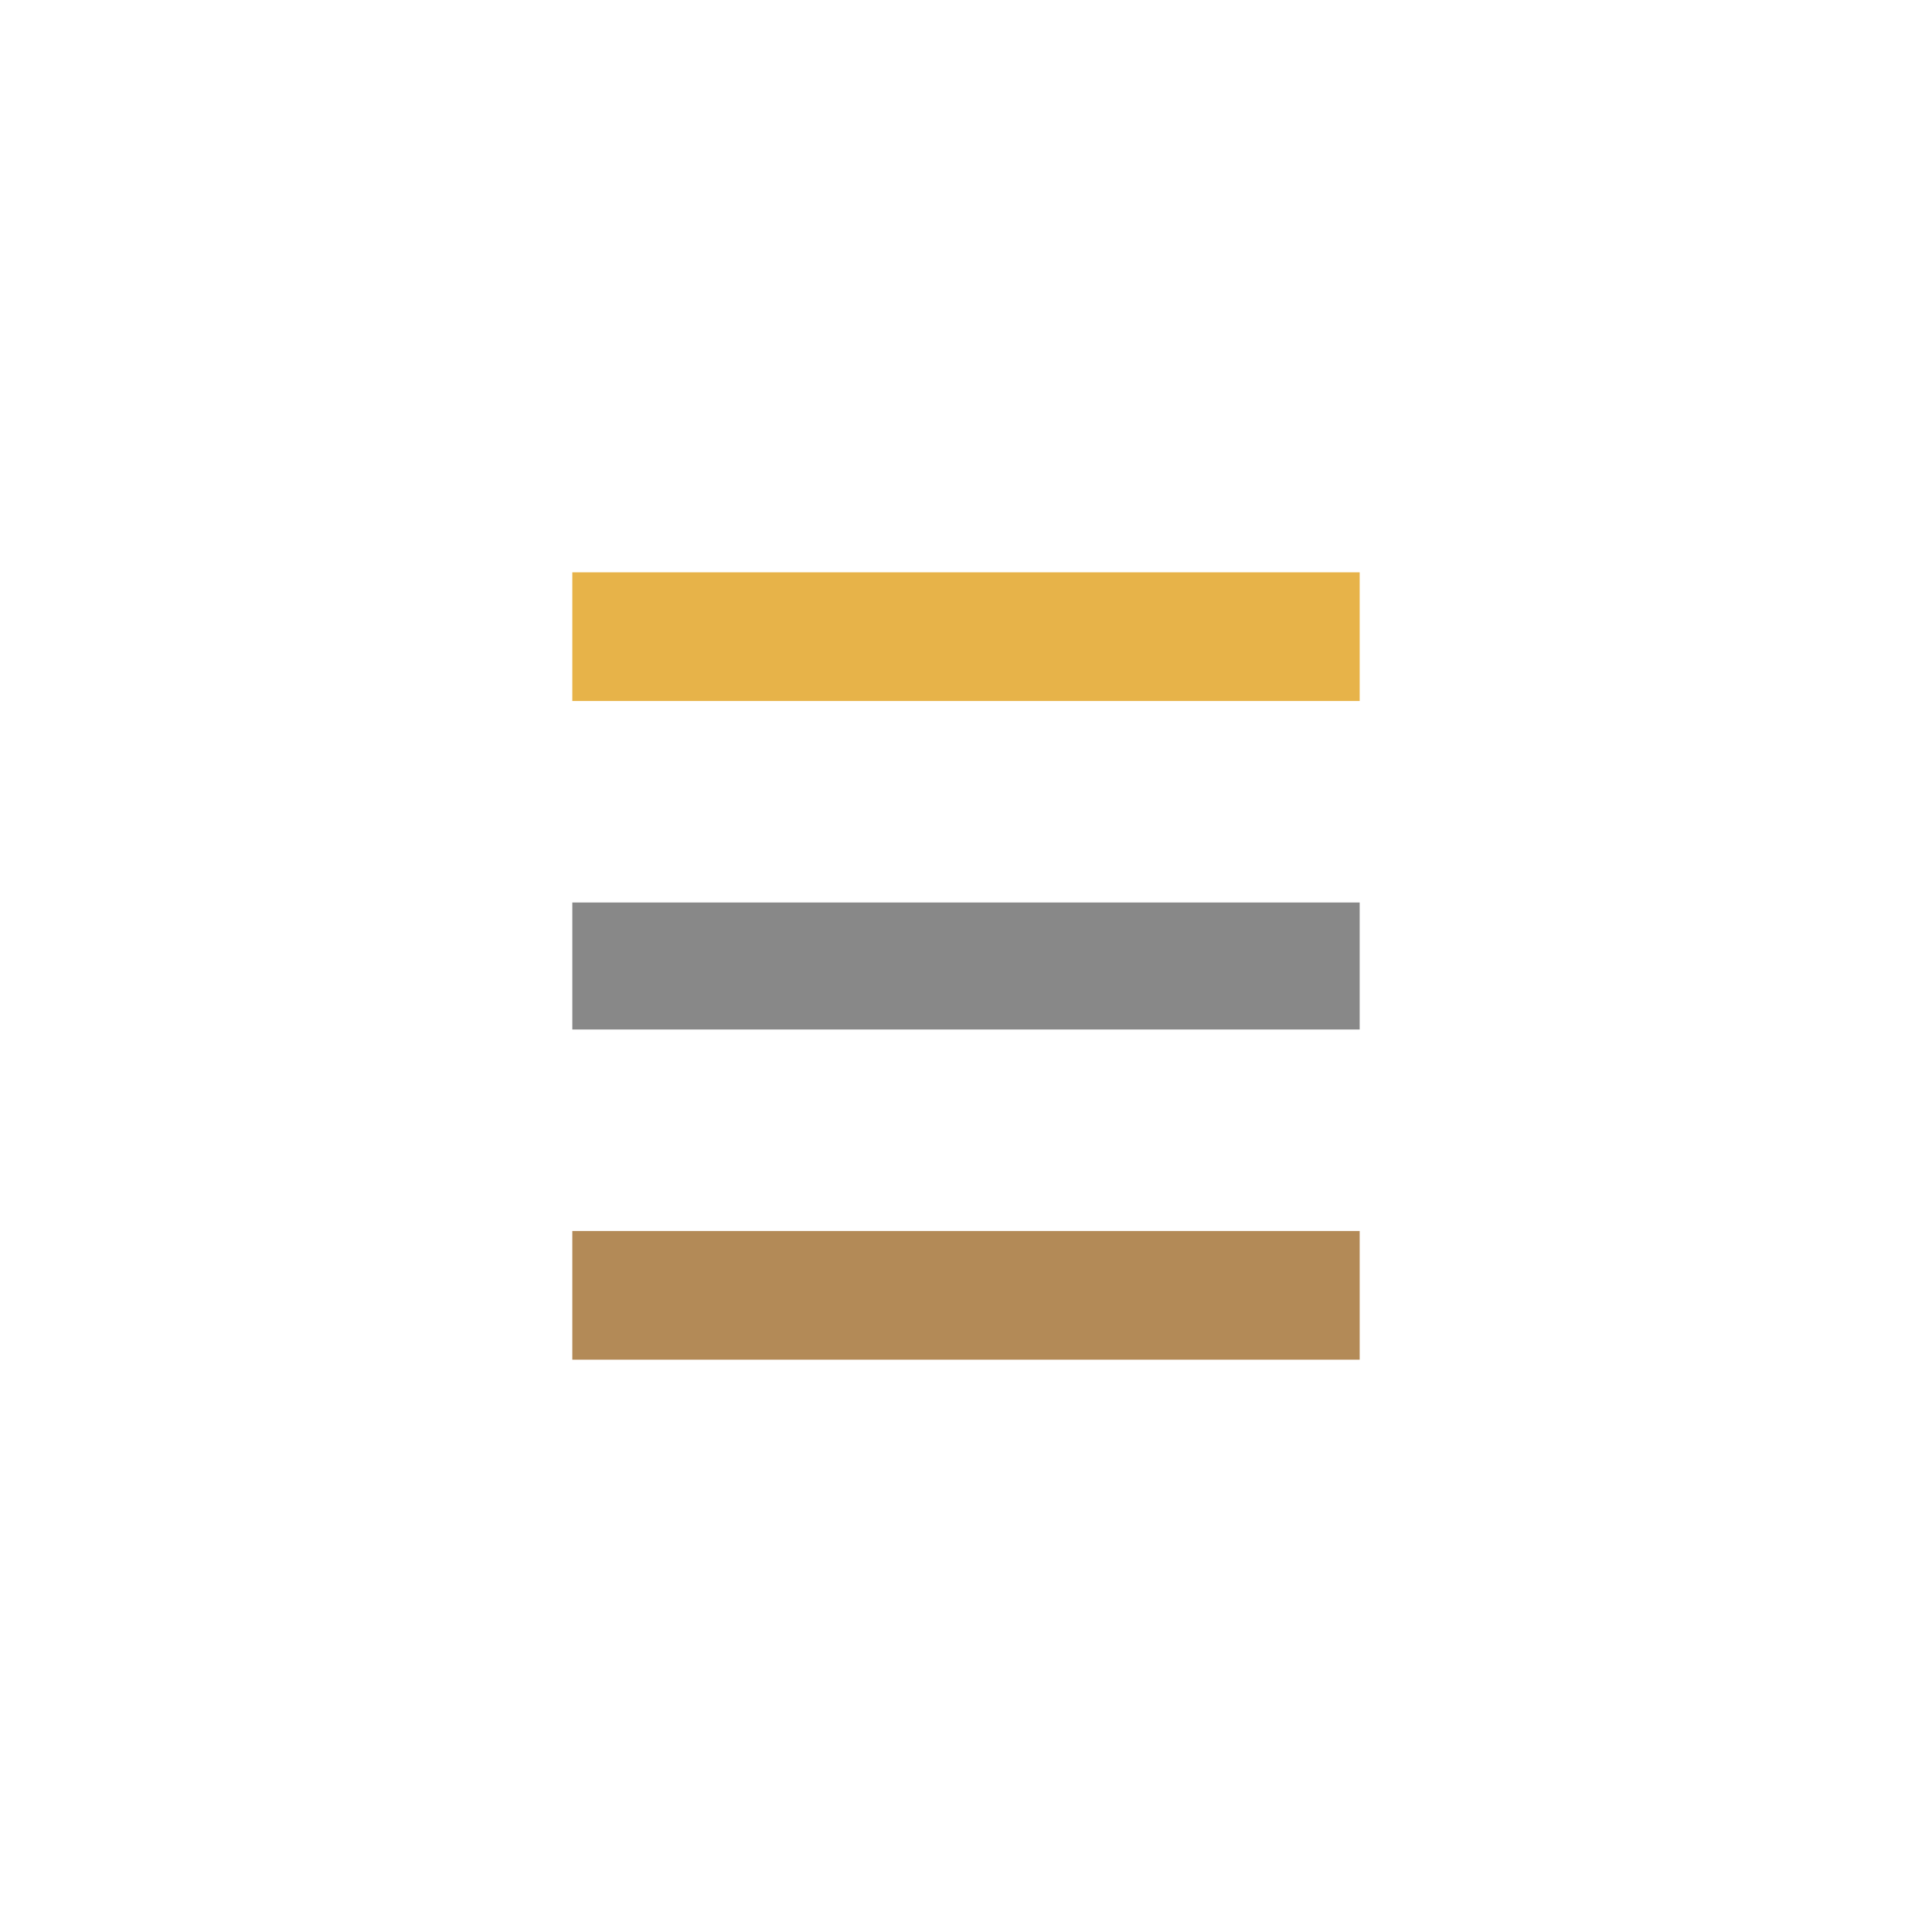
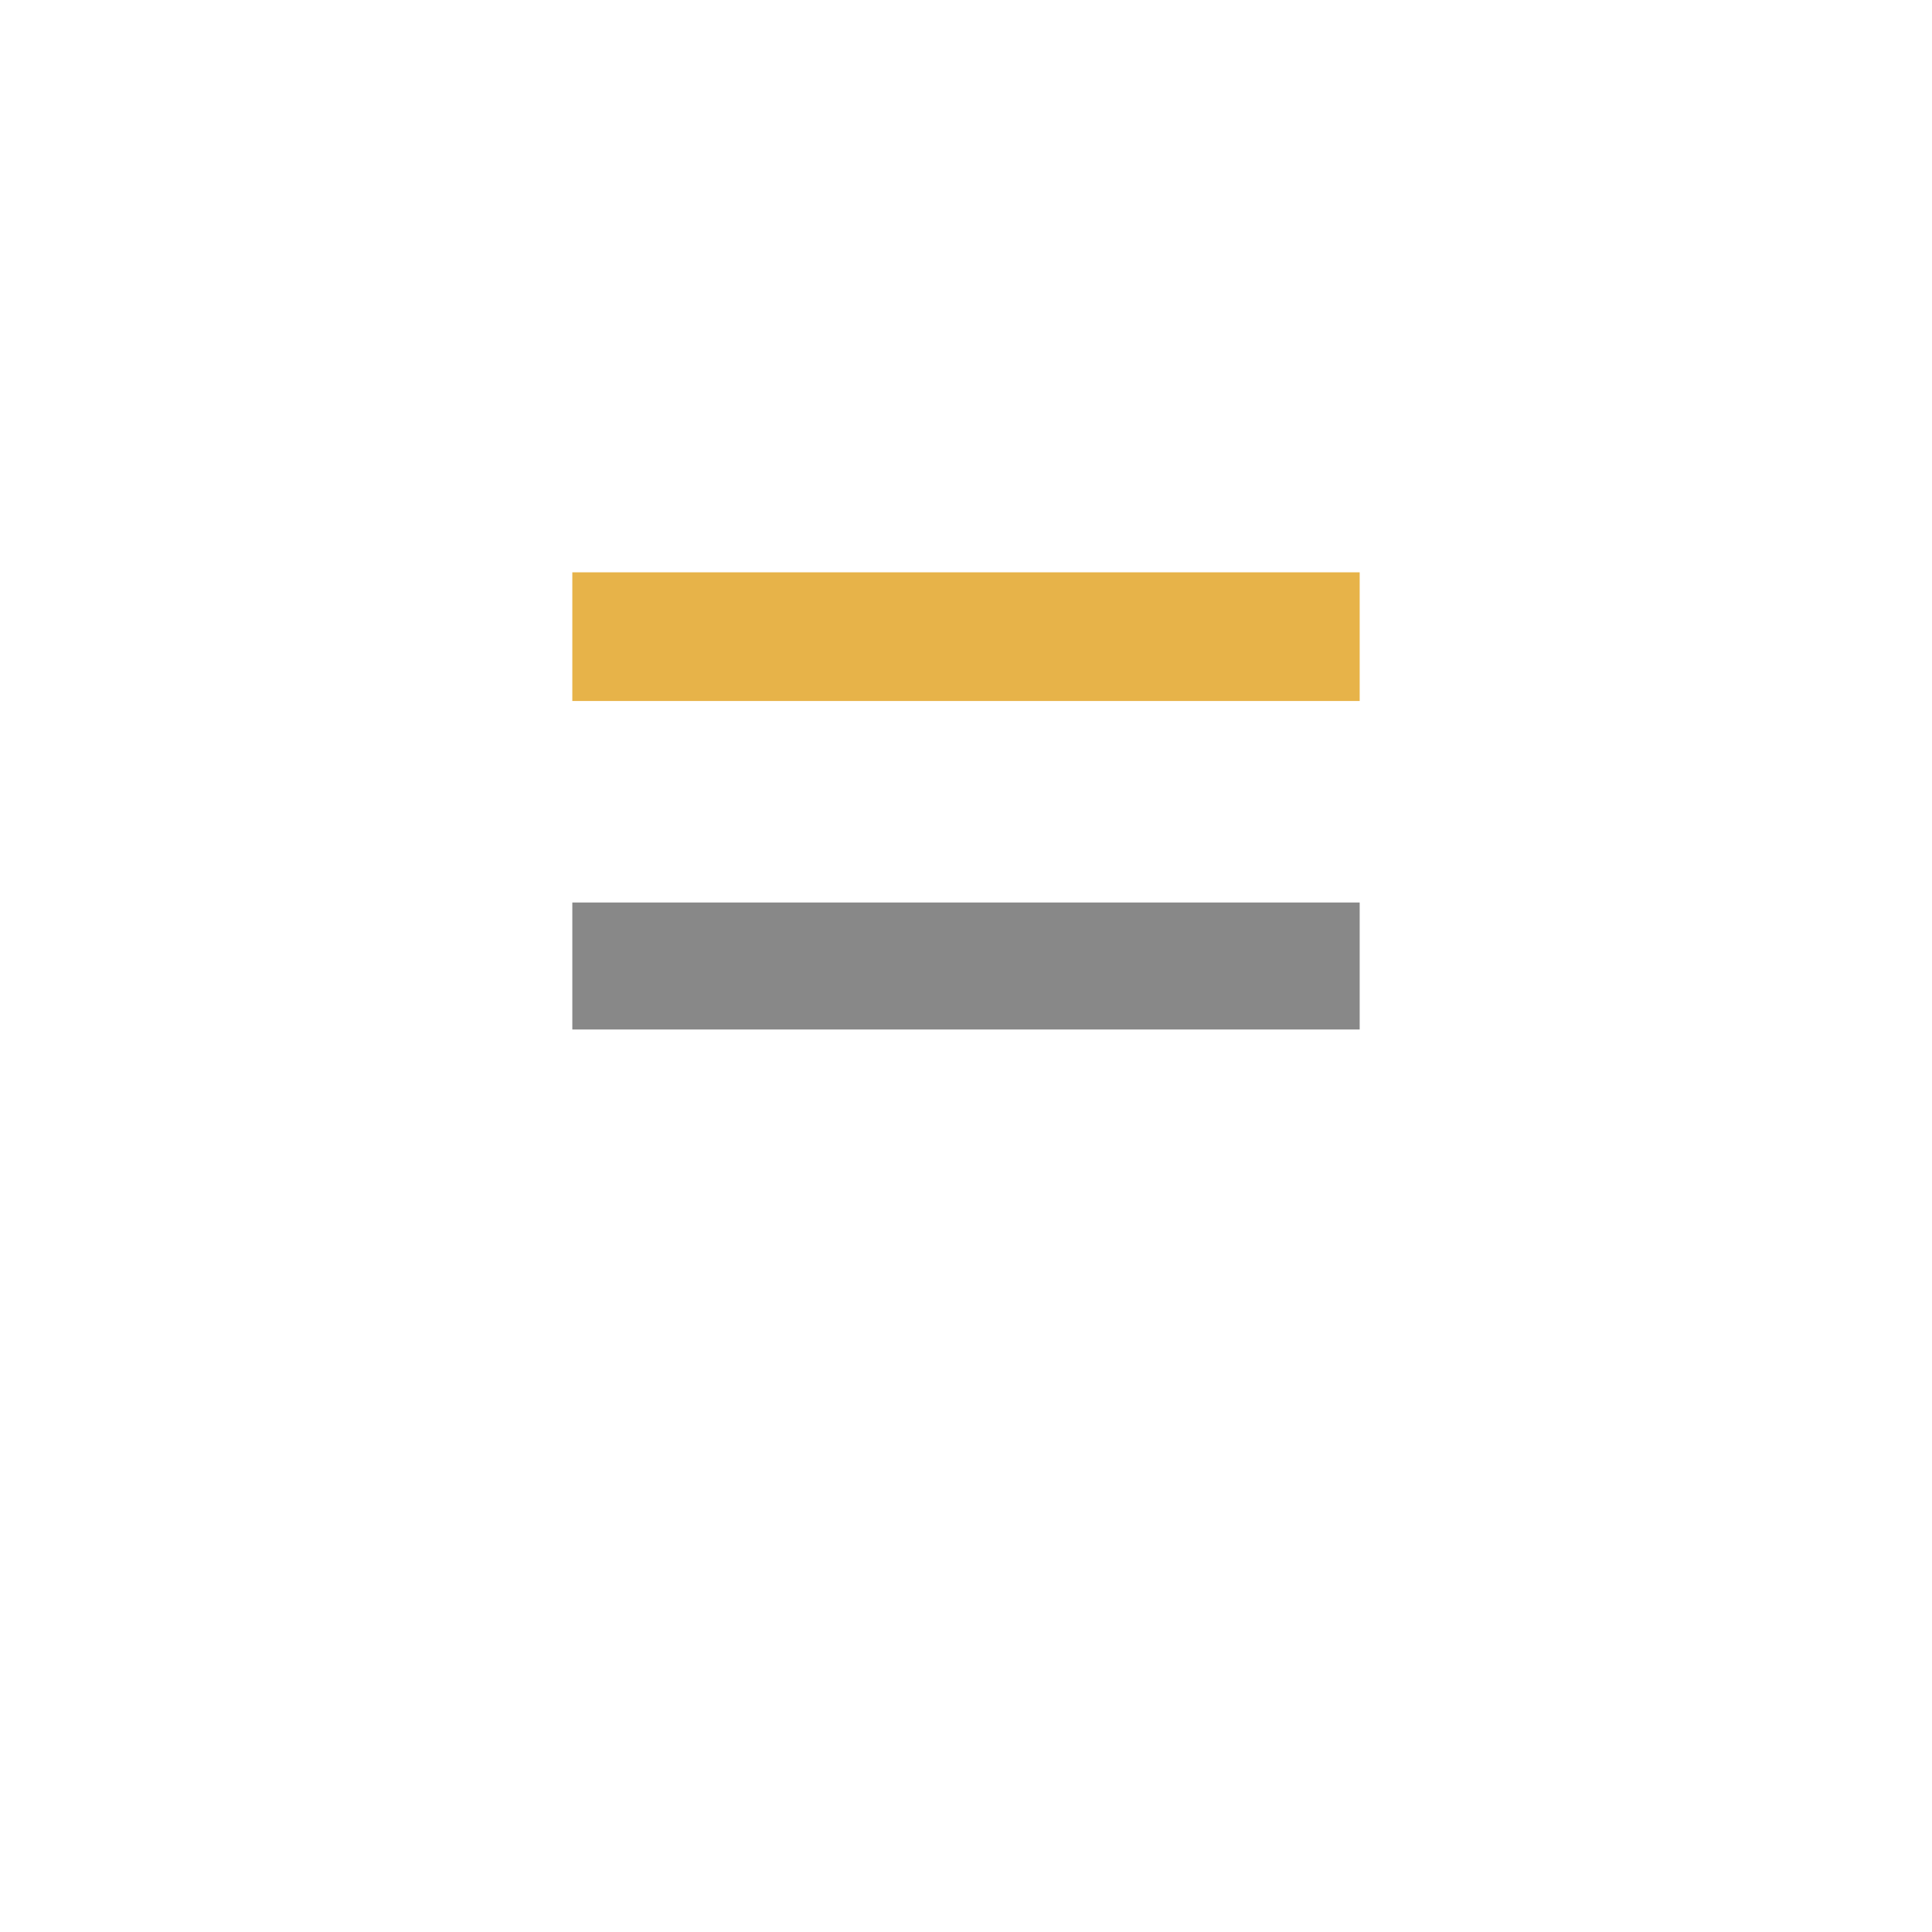
<svg xmlns="http://www.w3.org/2000/svg" version="1.1" id="Layer_1" x="0px" y="0px" viewBox="0 0 114.1 114.1" style="enable-background:new 0 0 114.1 114.1;" xml:space="preserve">
  <style type="text/css">
	.st0{fill:#E7B349;}
	.st1{fill:#B38A57;}
	.st2{fill:#888888;}
</style>
  <polygon class="st0" points="33.8,33.8 33.8,37.6 33.8,41.4 80.3,41.4 80.3,37.6 80.3,33.8 " />
-   <polygon class="st1" points="33.8,72.7 33.8,76.5 33.8,80.3 80.3,80.3 80.3,76.5 80.3,72.7 " />
  <polygon class="st2" points="33.8,53.3 33.8,57.1 33.8,60.8 80.3,60.8 80.3,57.1 80.3,53.3 " />
</svg>